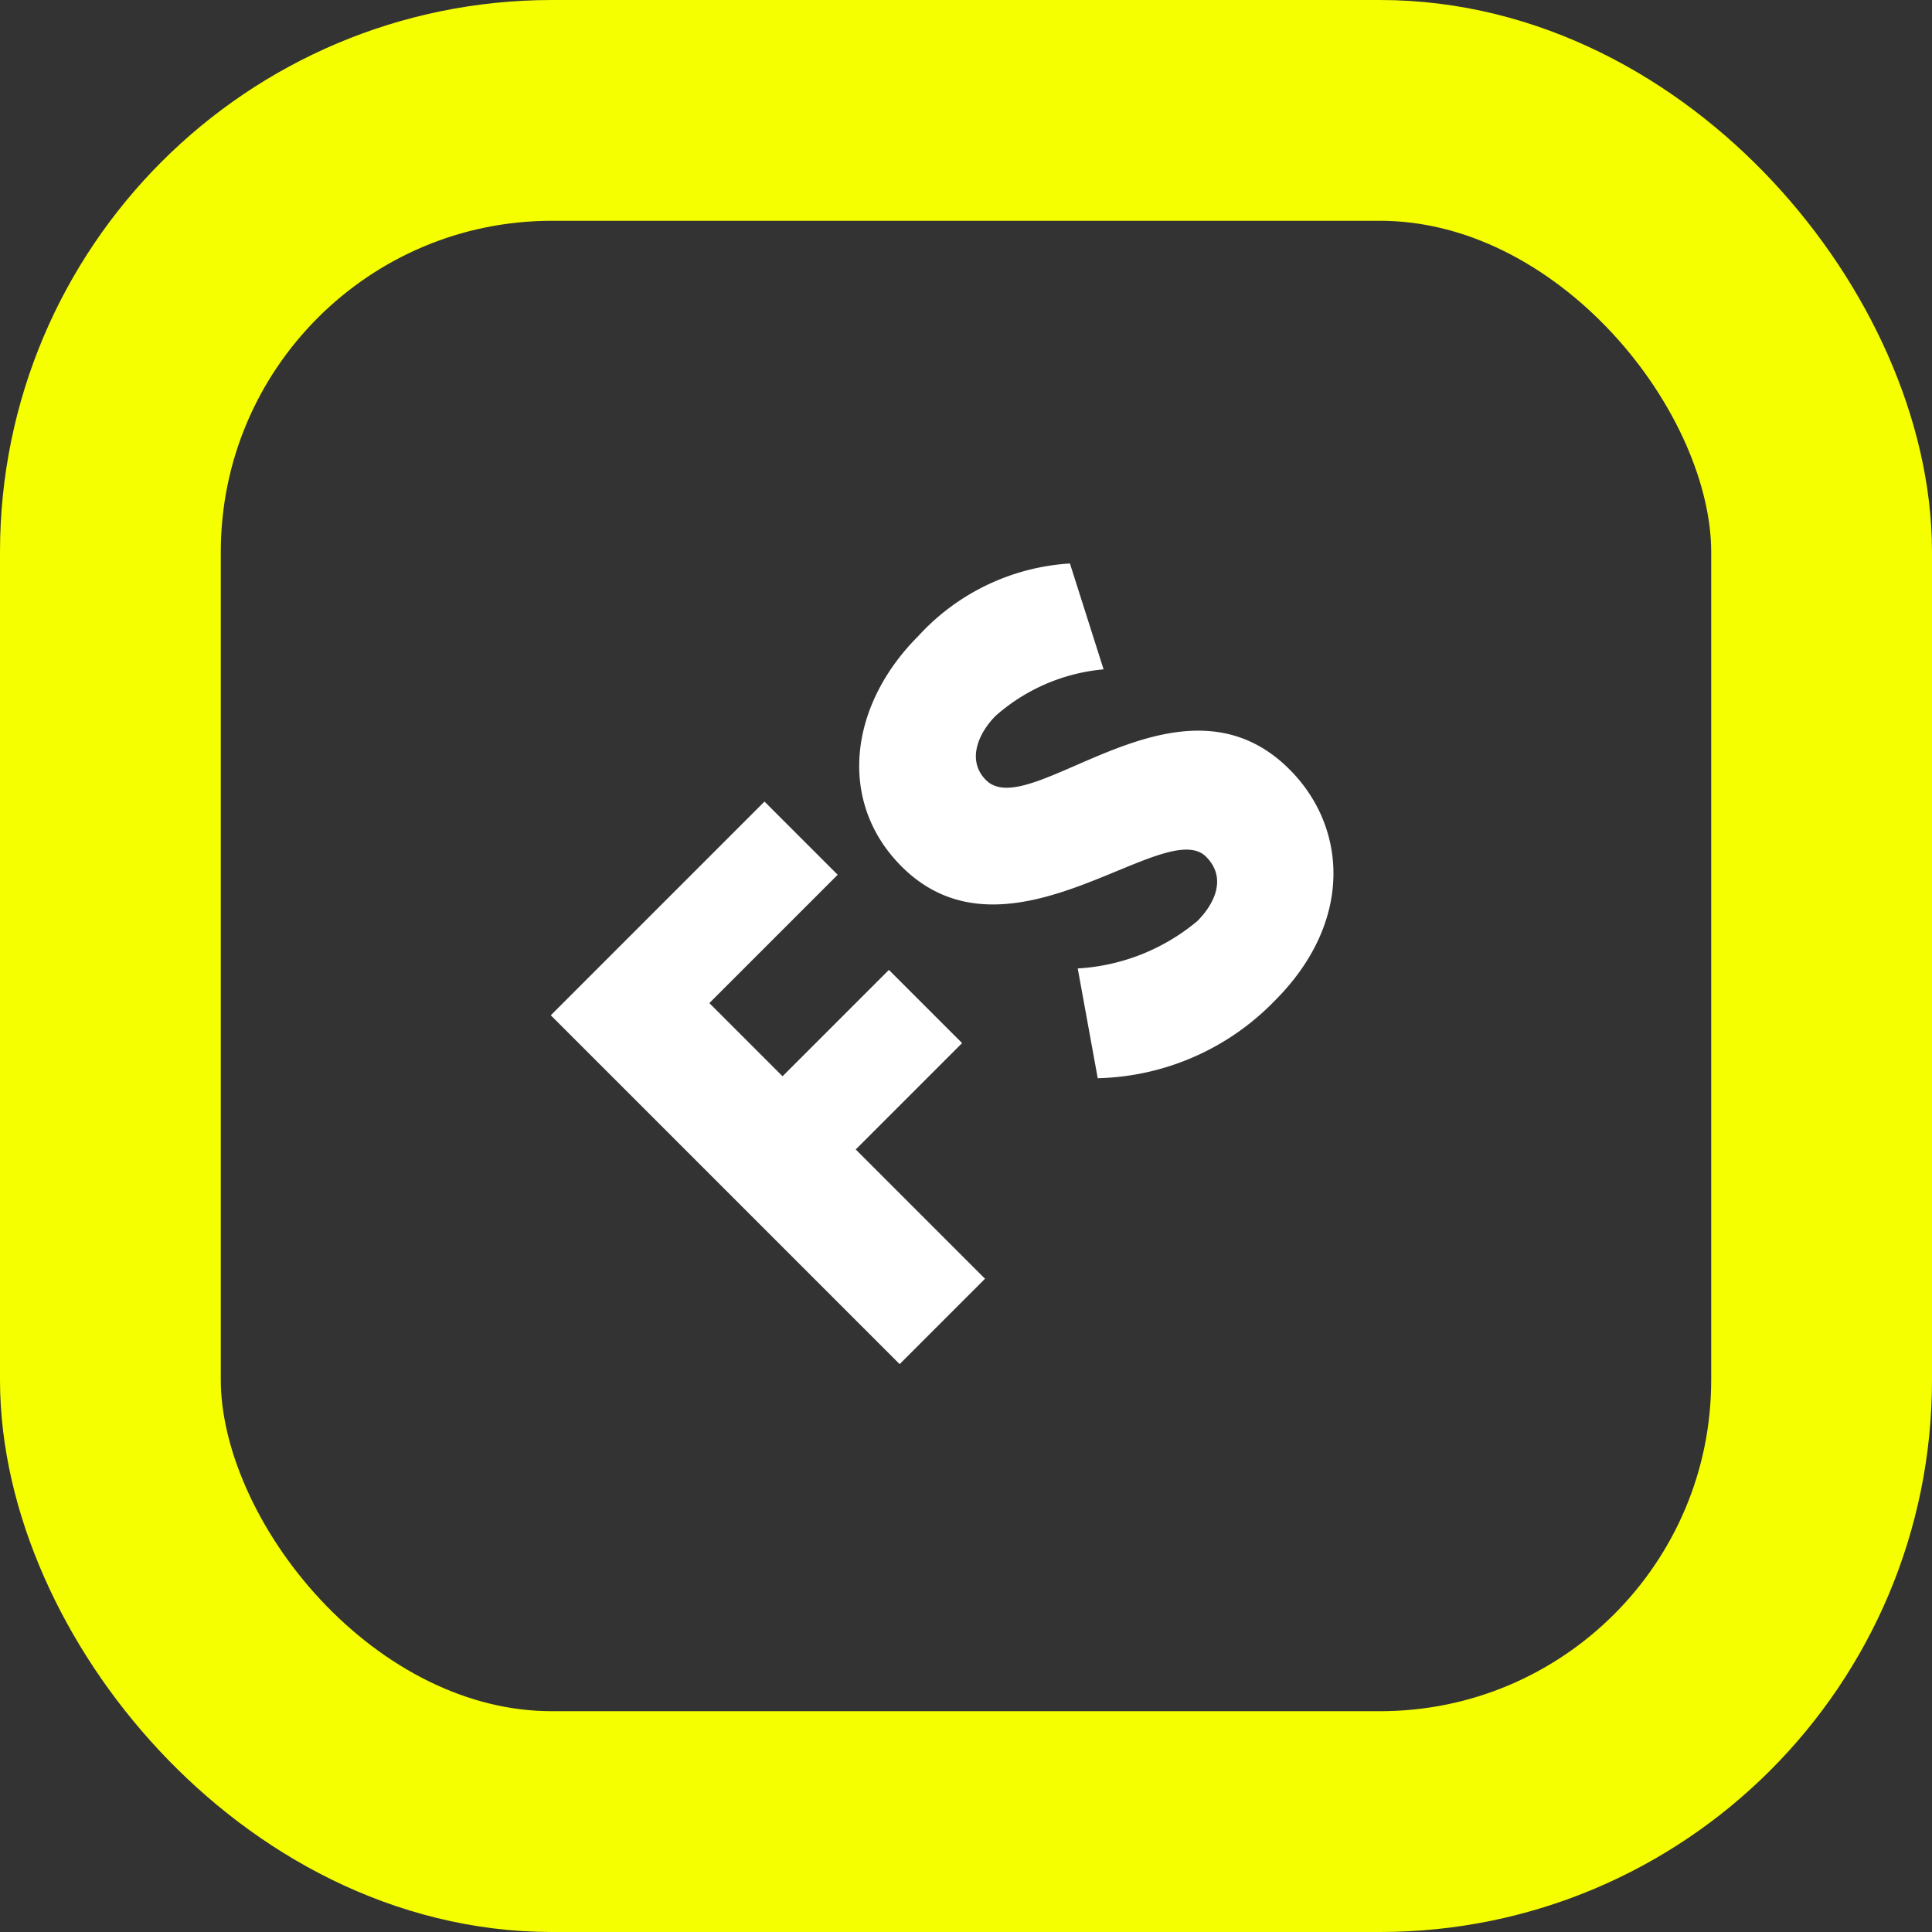
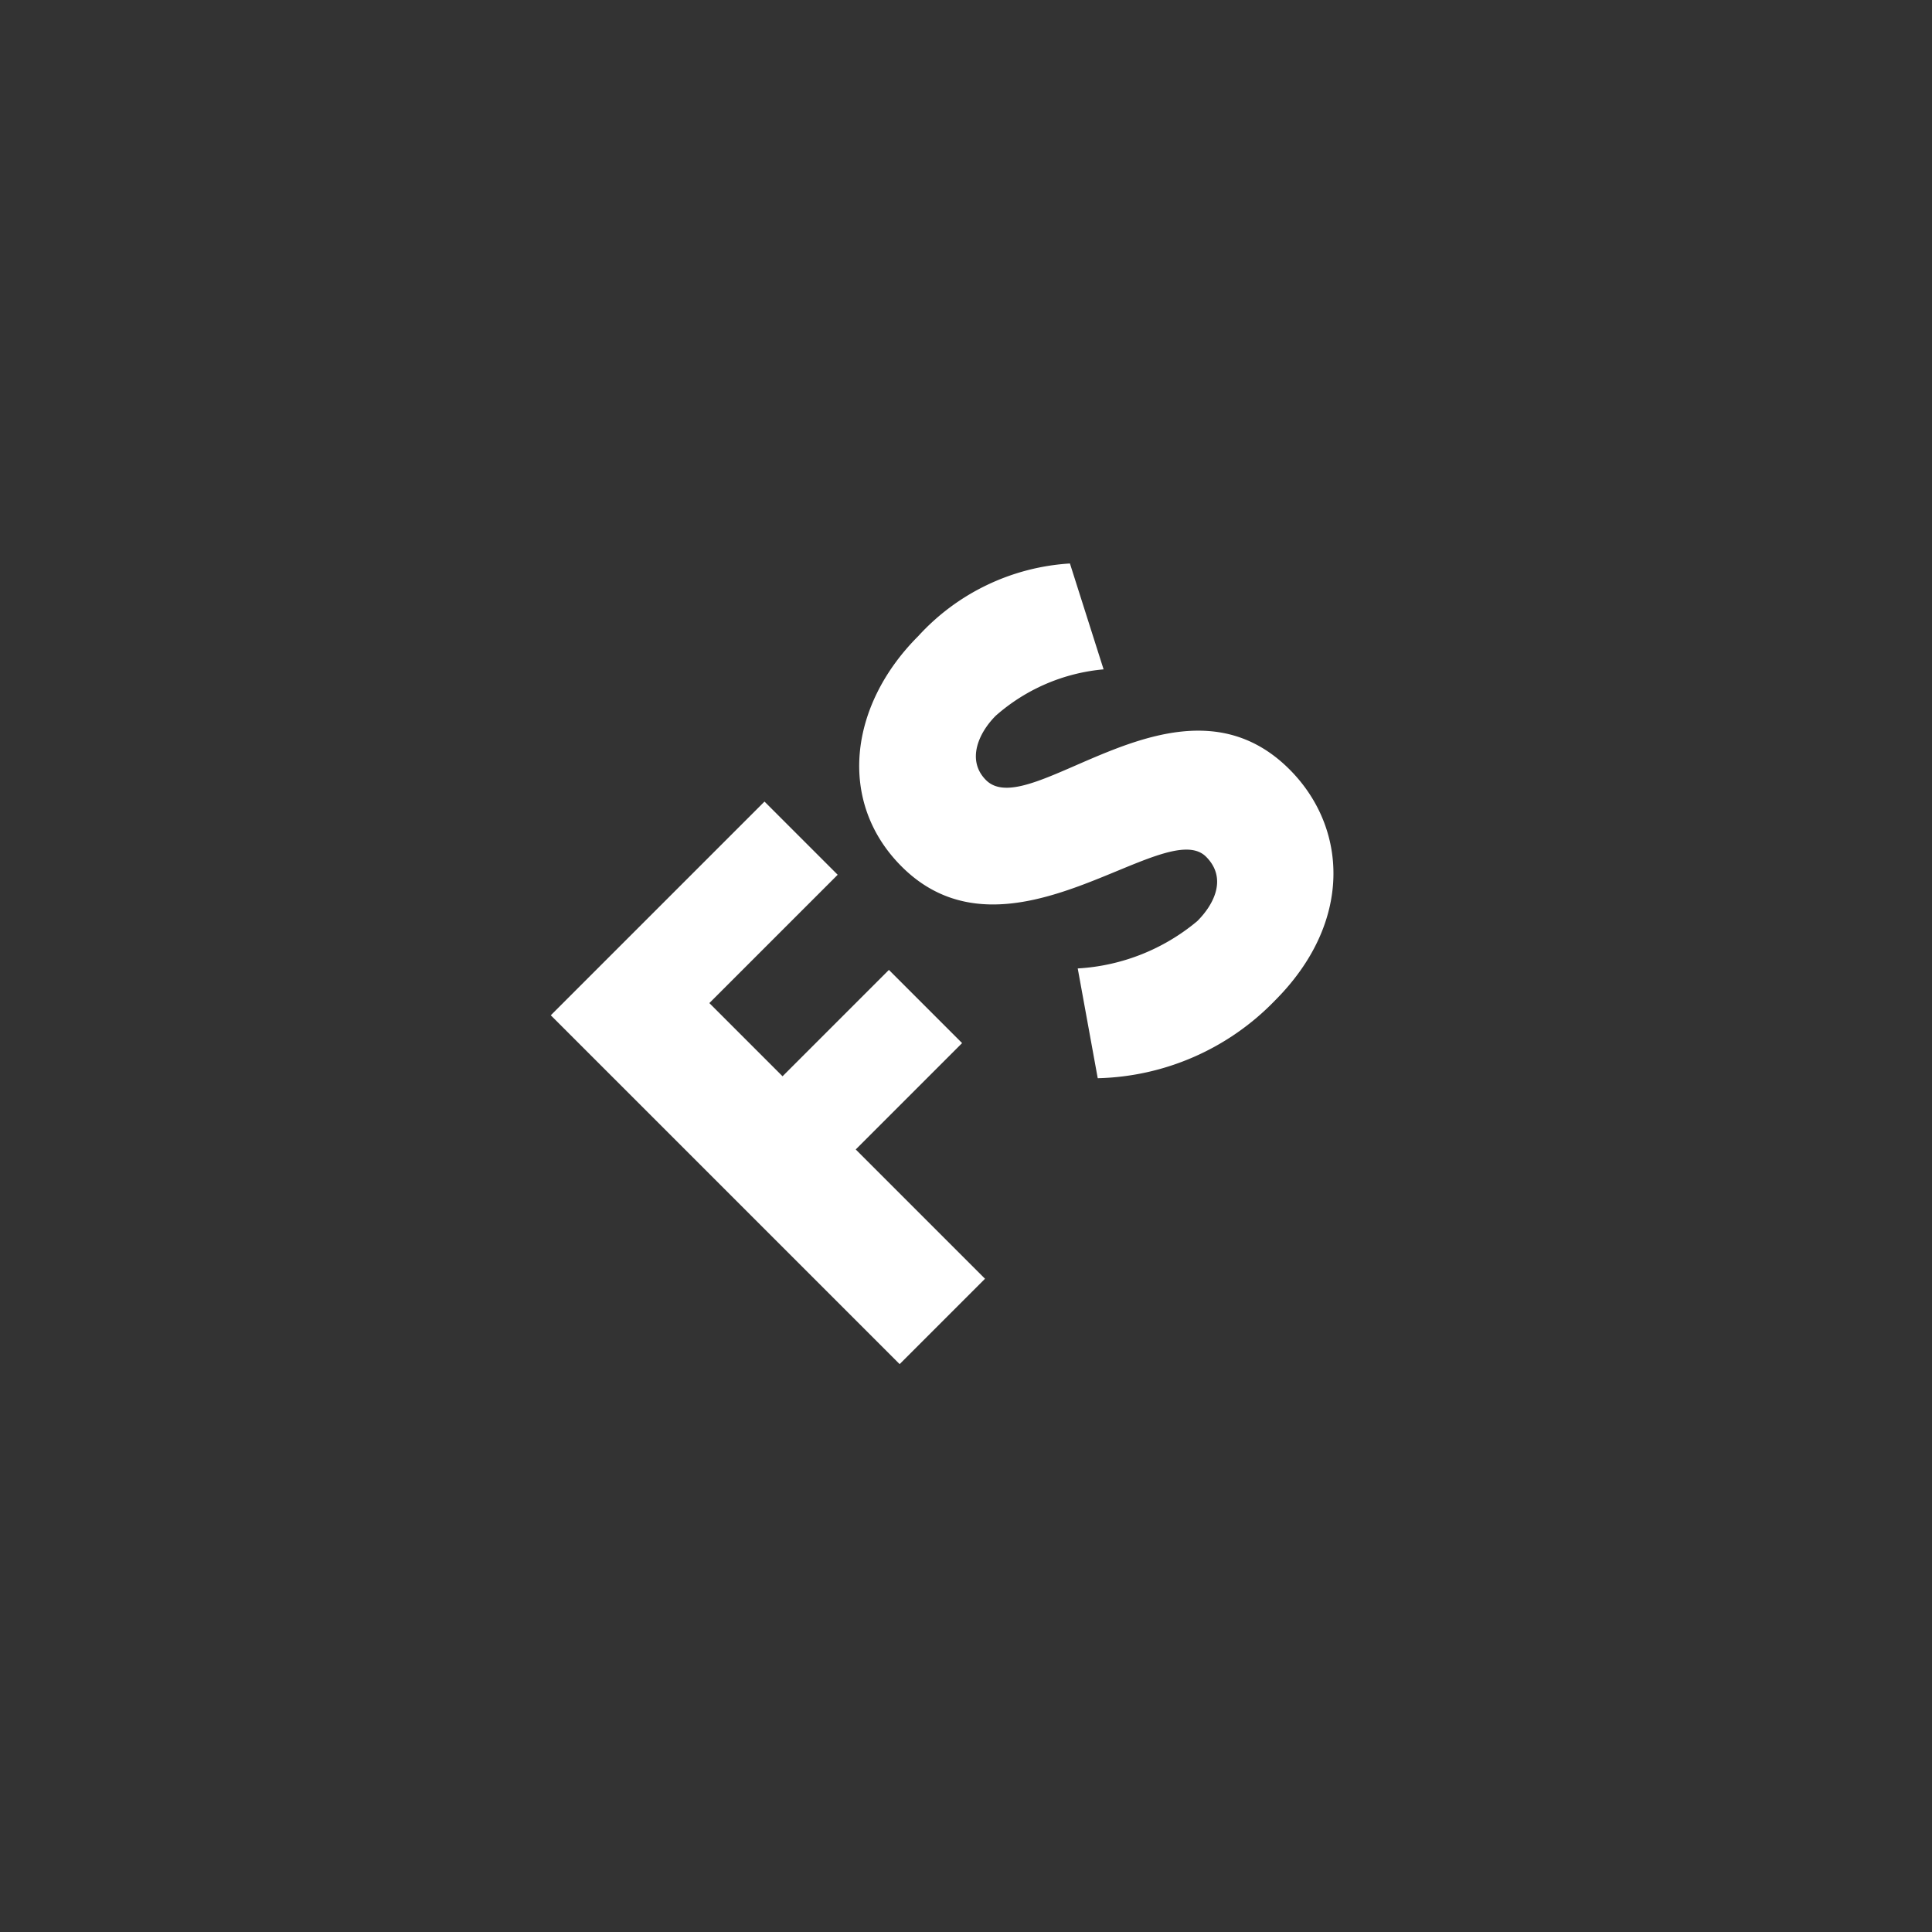
<svg xmlns="http://www.w3.org/2000/svg" width="70" height="70" viewBox="0 0 70 70">
  <rect x="0" y="0" width="70" height="70" fill="#333333" stroke="none" />
  <defs>
    <clipPath id="clip-Abo_Full_Service_Package">
      <rect width="70" height="70" />
    </clipPath>
  </defs>
  <g id="Abo_Full_Service_Package" data-name="Abo_Full Service Package" clip-path="url(#clip-Abo_Full_Service_Package)">
    <rect width="70" height="70" fill="rgba(255,255,255,0)" />
    <g id="Gruppe_363" data-name="Gruppe 363">
      <g id="Rechteck_32" data-name="Rechteck 32" fill="none" stroke="#f5ff00" stroke-width="8">
        <rect width="70" height="70" rx="20" stroke="none" />
-         <rect x="4" y="4" width="62" height="62" rx="16" fill="none" />
      </g>
      <path id="Pfad_112" data-name="Pfad 112" d="M2.1,0H6.475V-6.625h5.45v-3.75H6.475v-3.75H13.05v-3.75H2.1ZM14.5-2.25A9.228,9.228,0,0,0,21.025.3c4.025,0,6.3-2.575,6.3-5.55,0-5.65-8.05-5.25-8.05-7.5,0-1,1-1.4,1.9-1.4a6.821,6.821,0,0,1,3.95,1.575l1.85-3.575a8.108,8.108,0,0,0-5.75-2.025C17.675-18.175,14.9-16,14.9-12.7c0,5.5,8.05,5.425,8.05,7.55,0,1.075-.975,1.425-1.875,1.425A7.407,7.407,0,0,1,16.8-5.575Z" transform="translate(31.111 50.91) rotate(-45)" fill="#fff" stroke="rgba(0,0,0,0)" stroke-width="1" />
    </g>
  </g>
</svg>